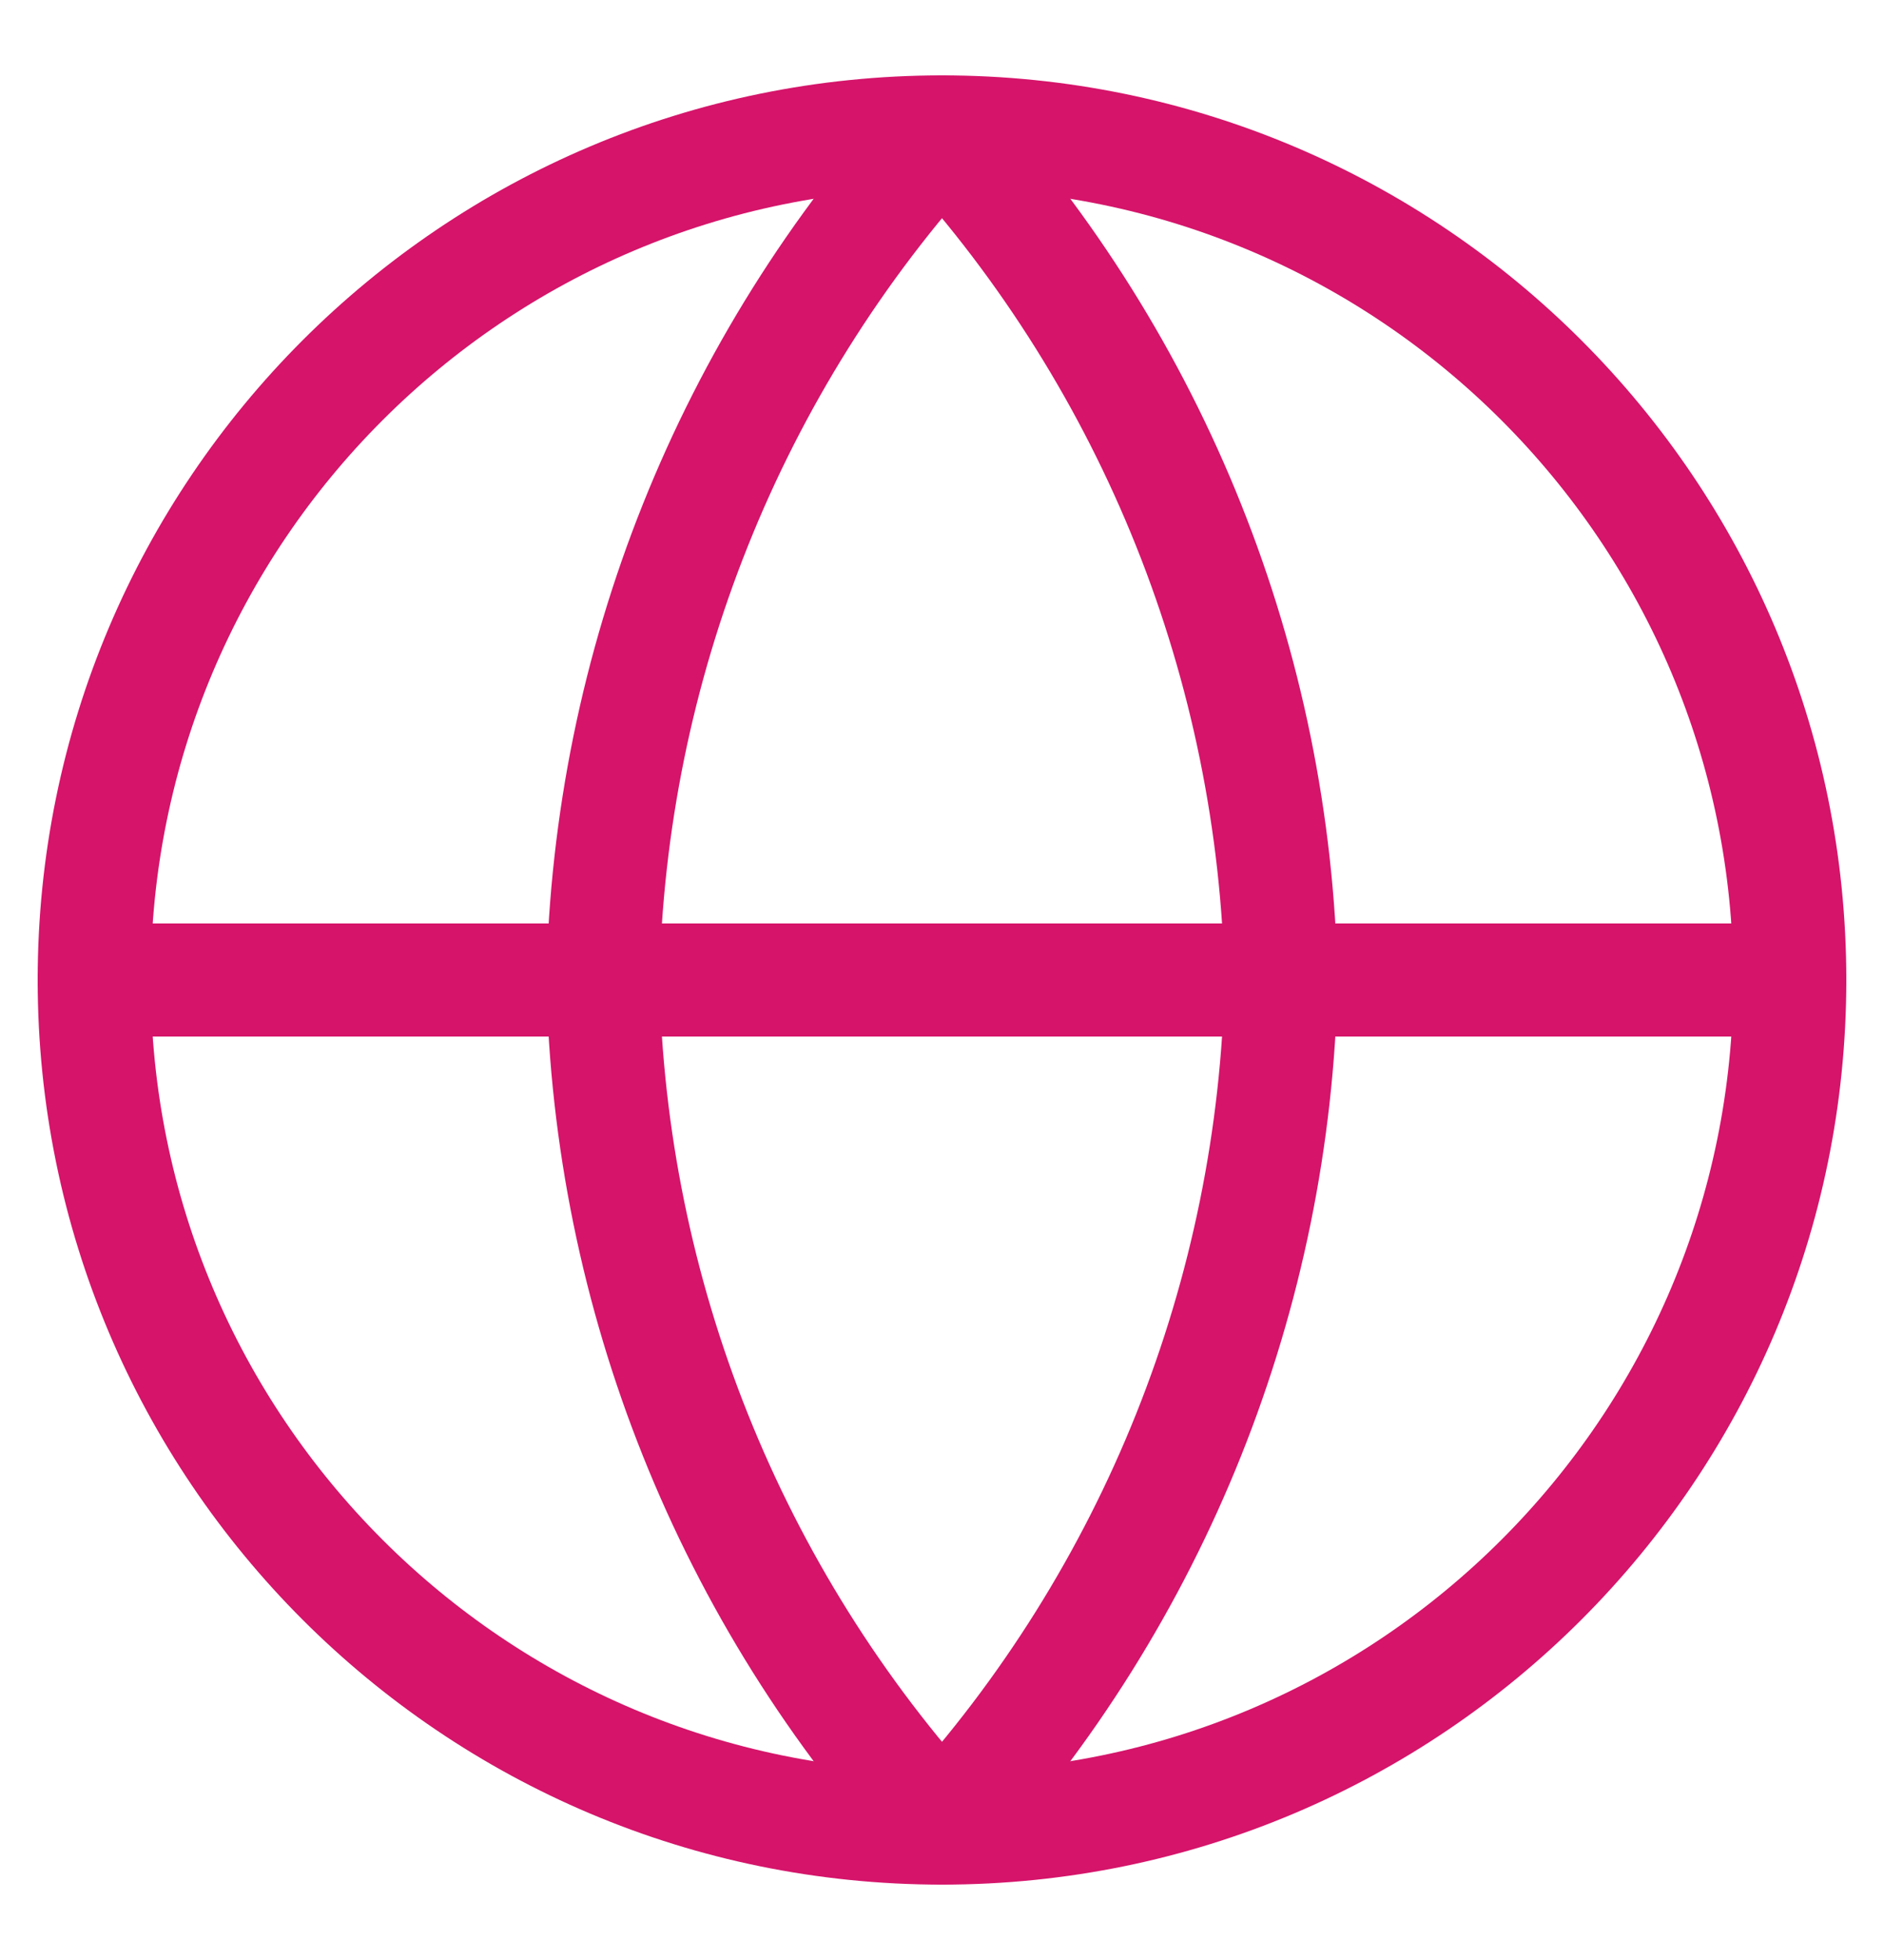
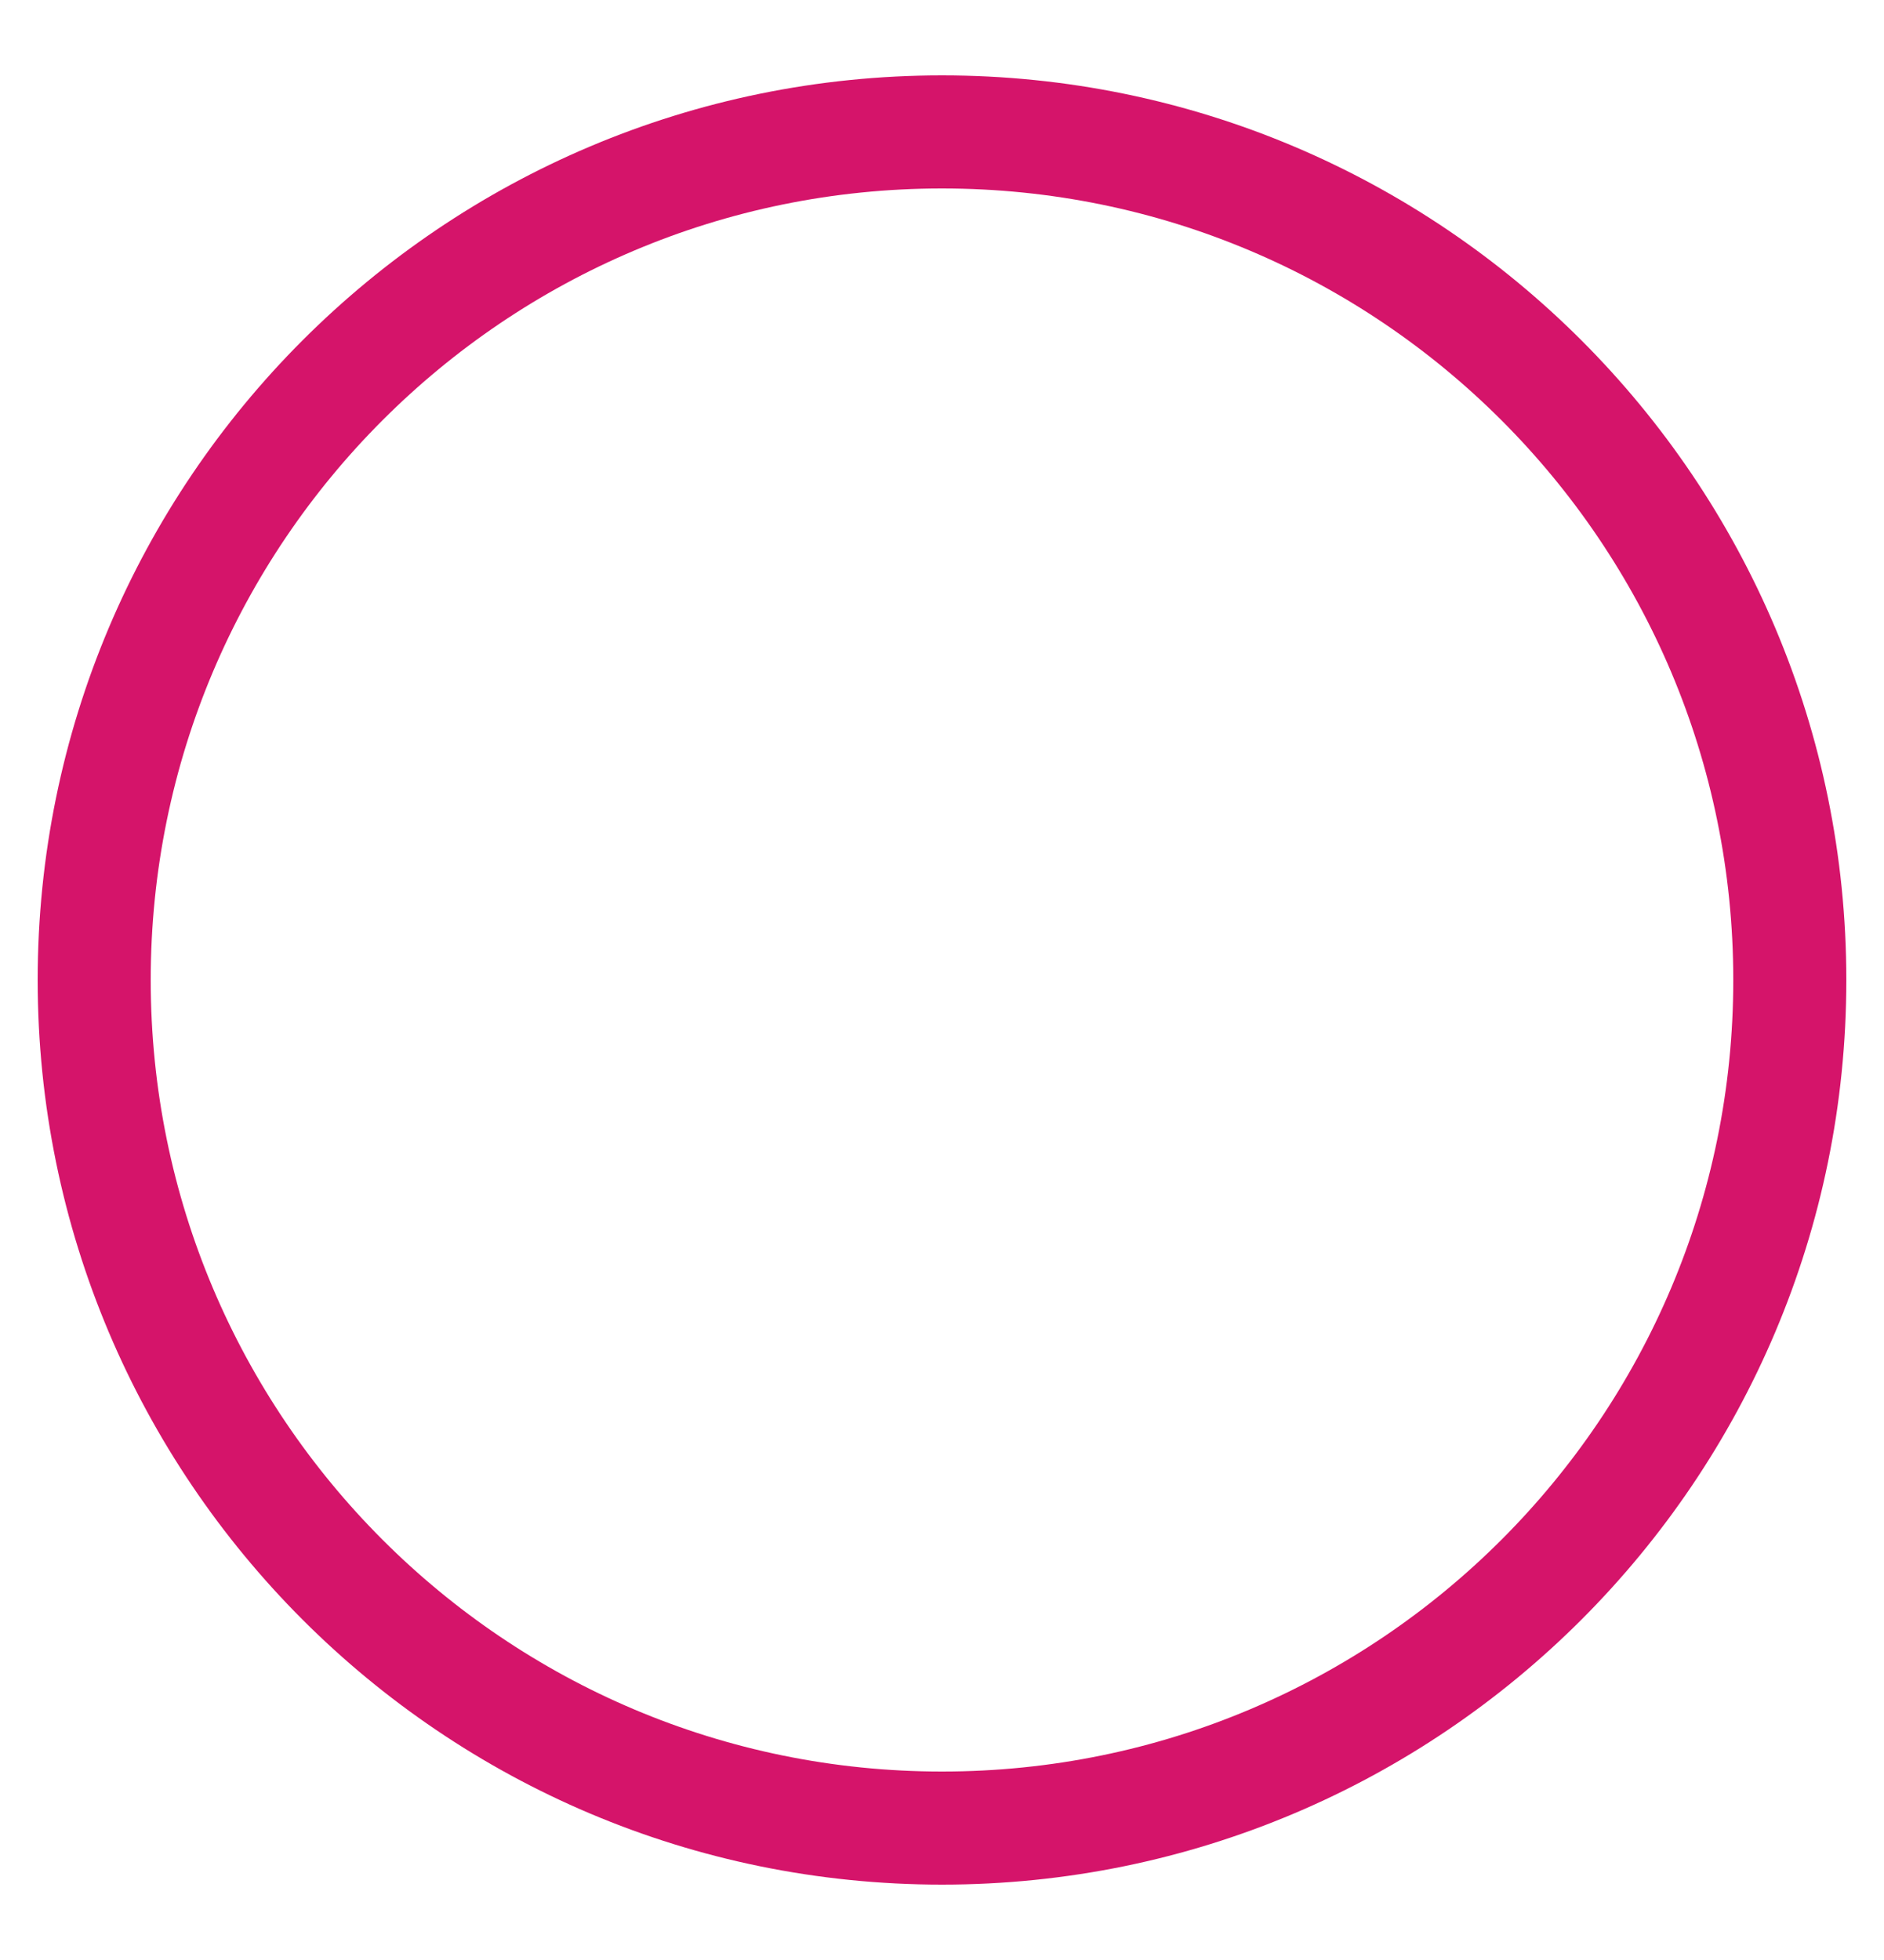
<svg xmlns="http://www.w3.org/2000/svg" width="25" height="26" viewBox="0 0 25 26" fill="none">
-   <path d="M1.25 13H23.75" stroke="#D5146A" stroke-width="1.5" stroke-linecap="round" stroke-linejoin="round" />
-   <path d="M12.5 1.75C15.314 4.831 16.913 8.829 17 13C16.913 17.172 15.314 21.169 12.5 24.25C9.686 21.169 8.087 17.172 8 13C8.087 8.829 9.686 4.831 12.5 1.75Z" stroke="#D5146A" stroke-width="1.5" stroke-linecap="round" stroke-linejoin="round" />
  <path d="M12.5 24.25C18.713 24.25 23.75 19.213 23.75 13C23.75 6.787 18.713 1.75 12.5 1.75C6.287 1.75 1.25 6.787 1.25 13C1.25 19.213 6.287 24.25 12.5 24.25Z" stroke="#D5146A" stroke-width="1.5" stroke-linecap="round" stroke-linejoin="round" />
</svg>